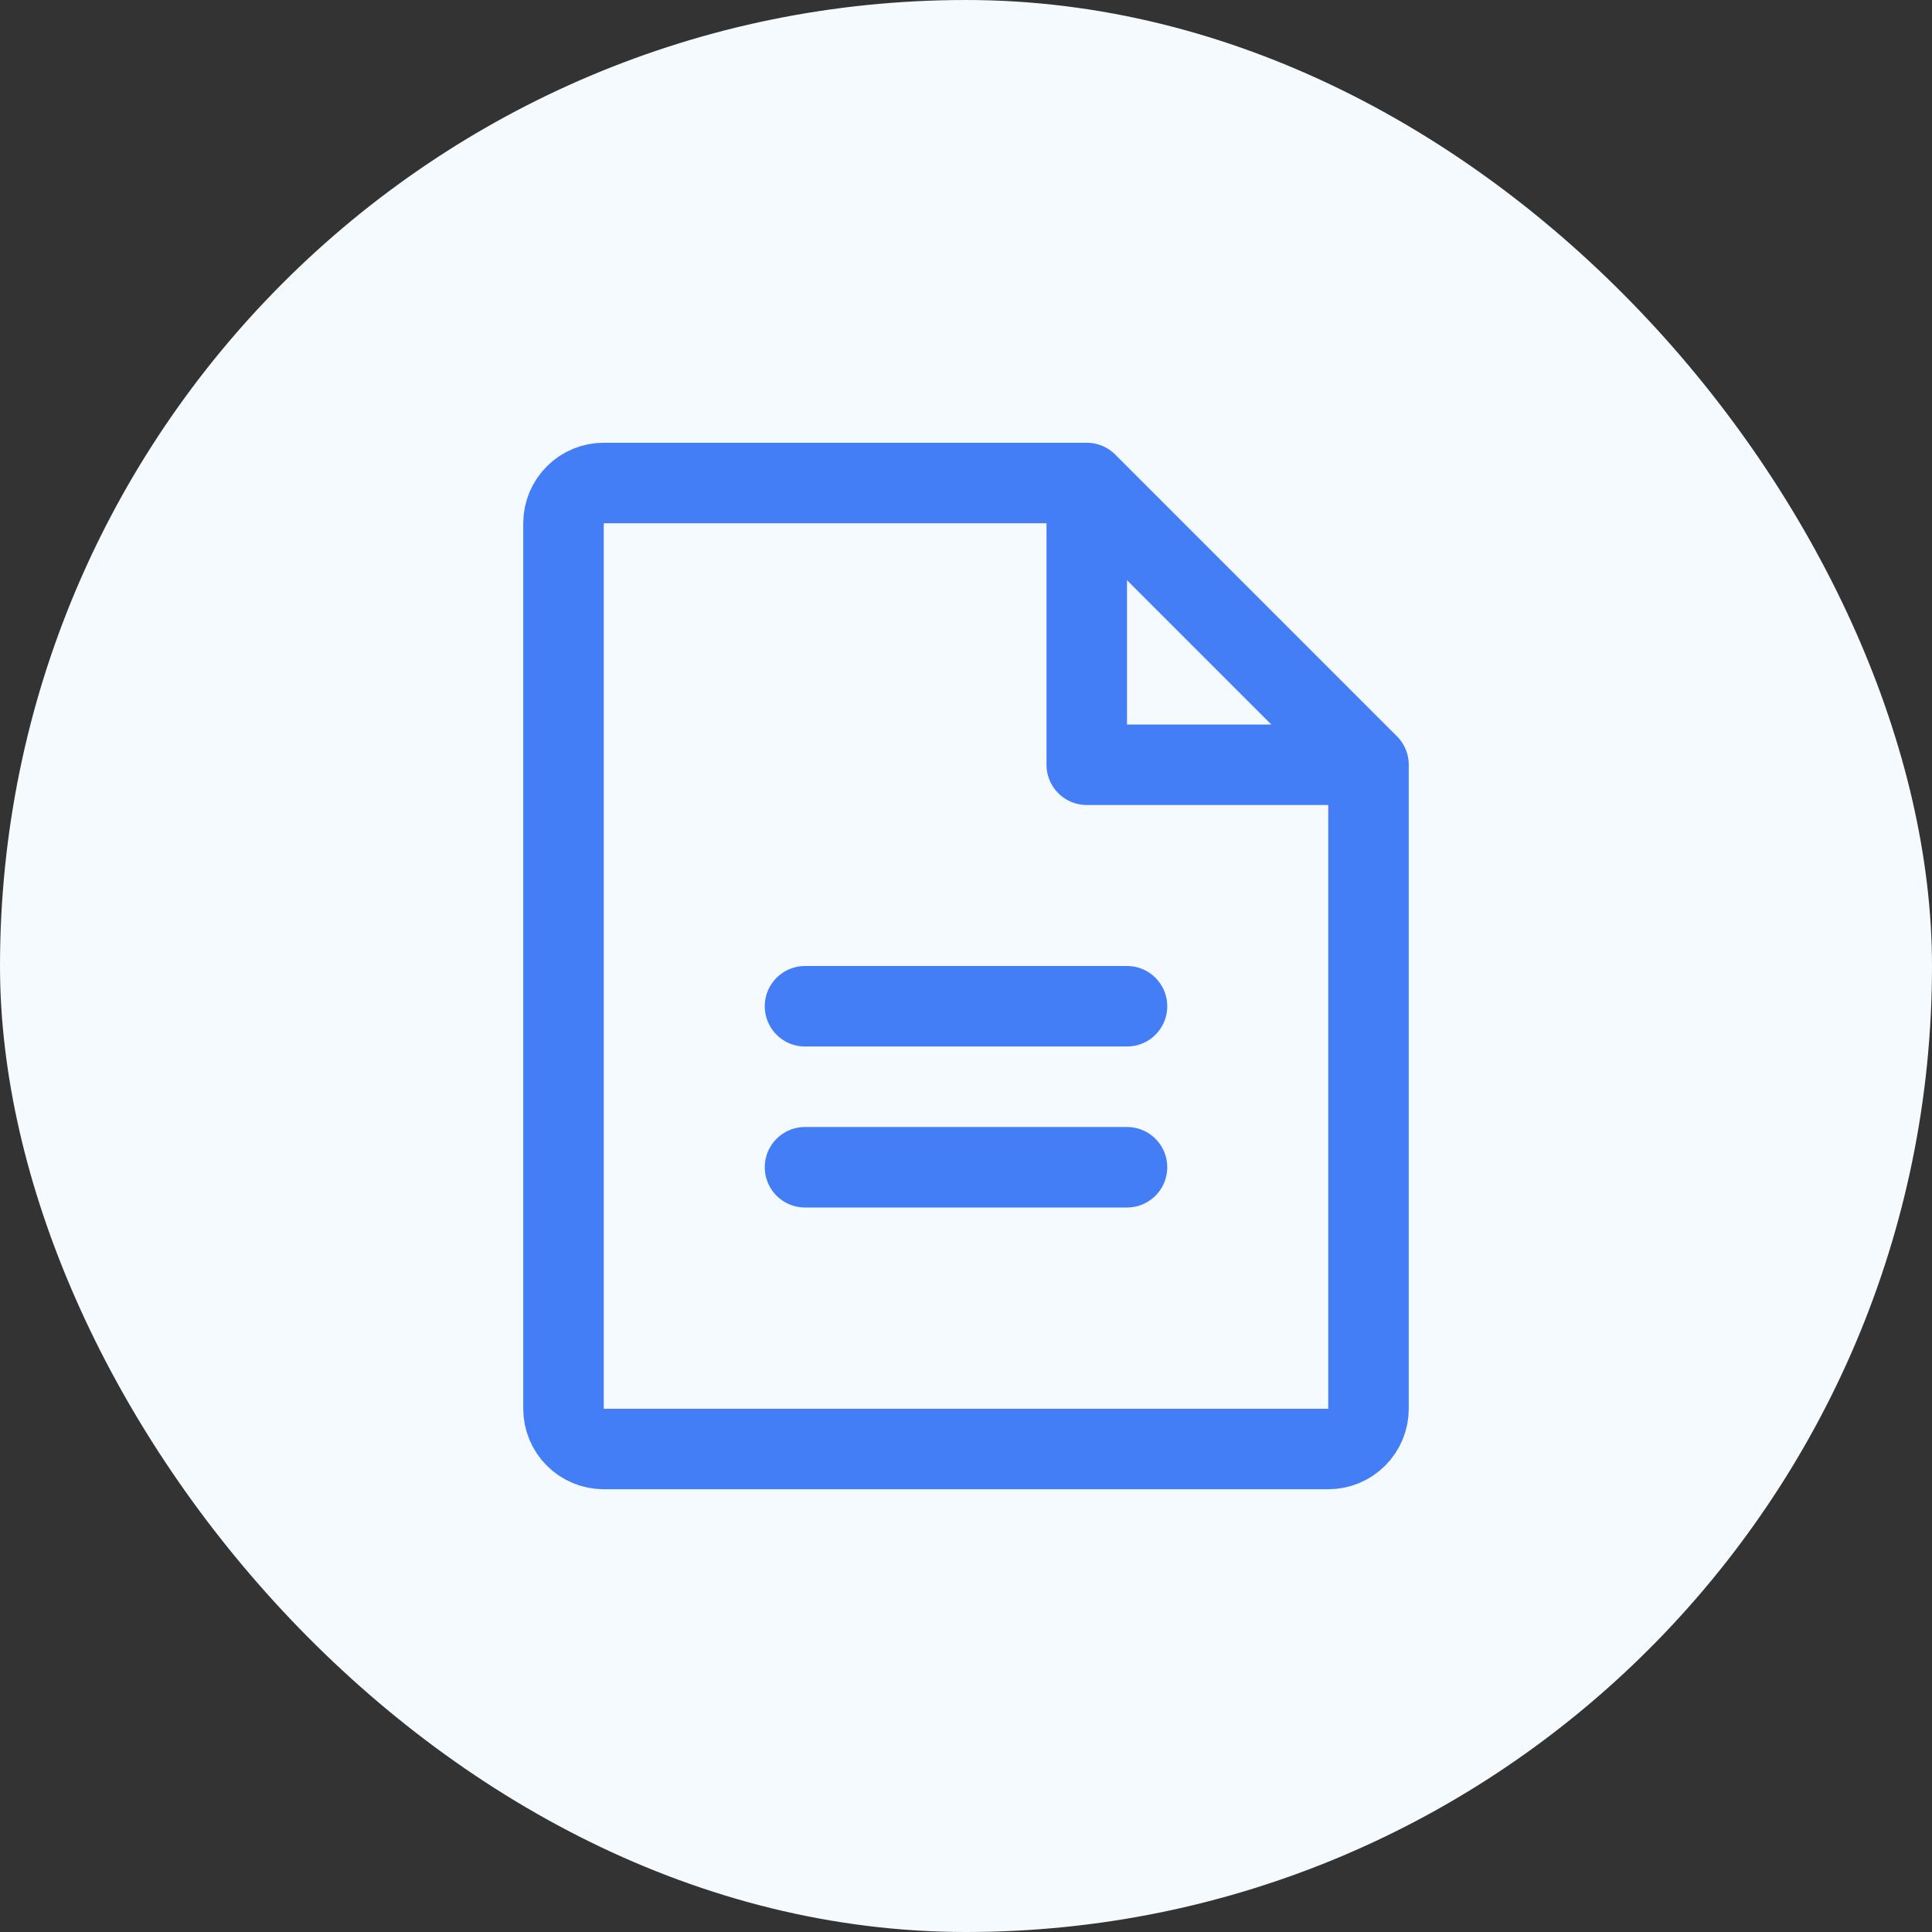
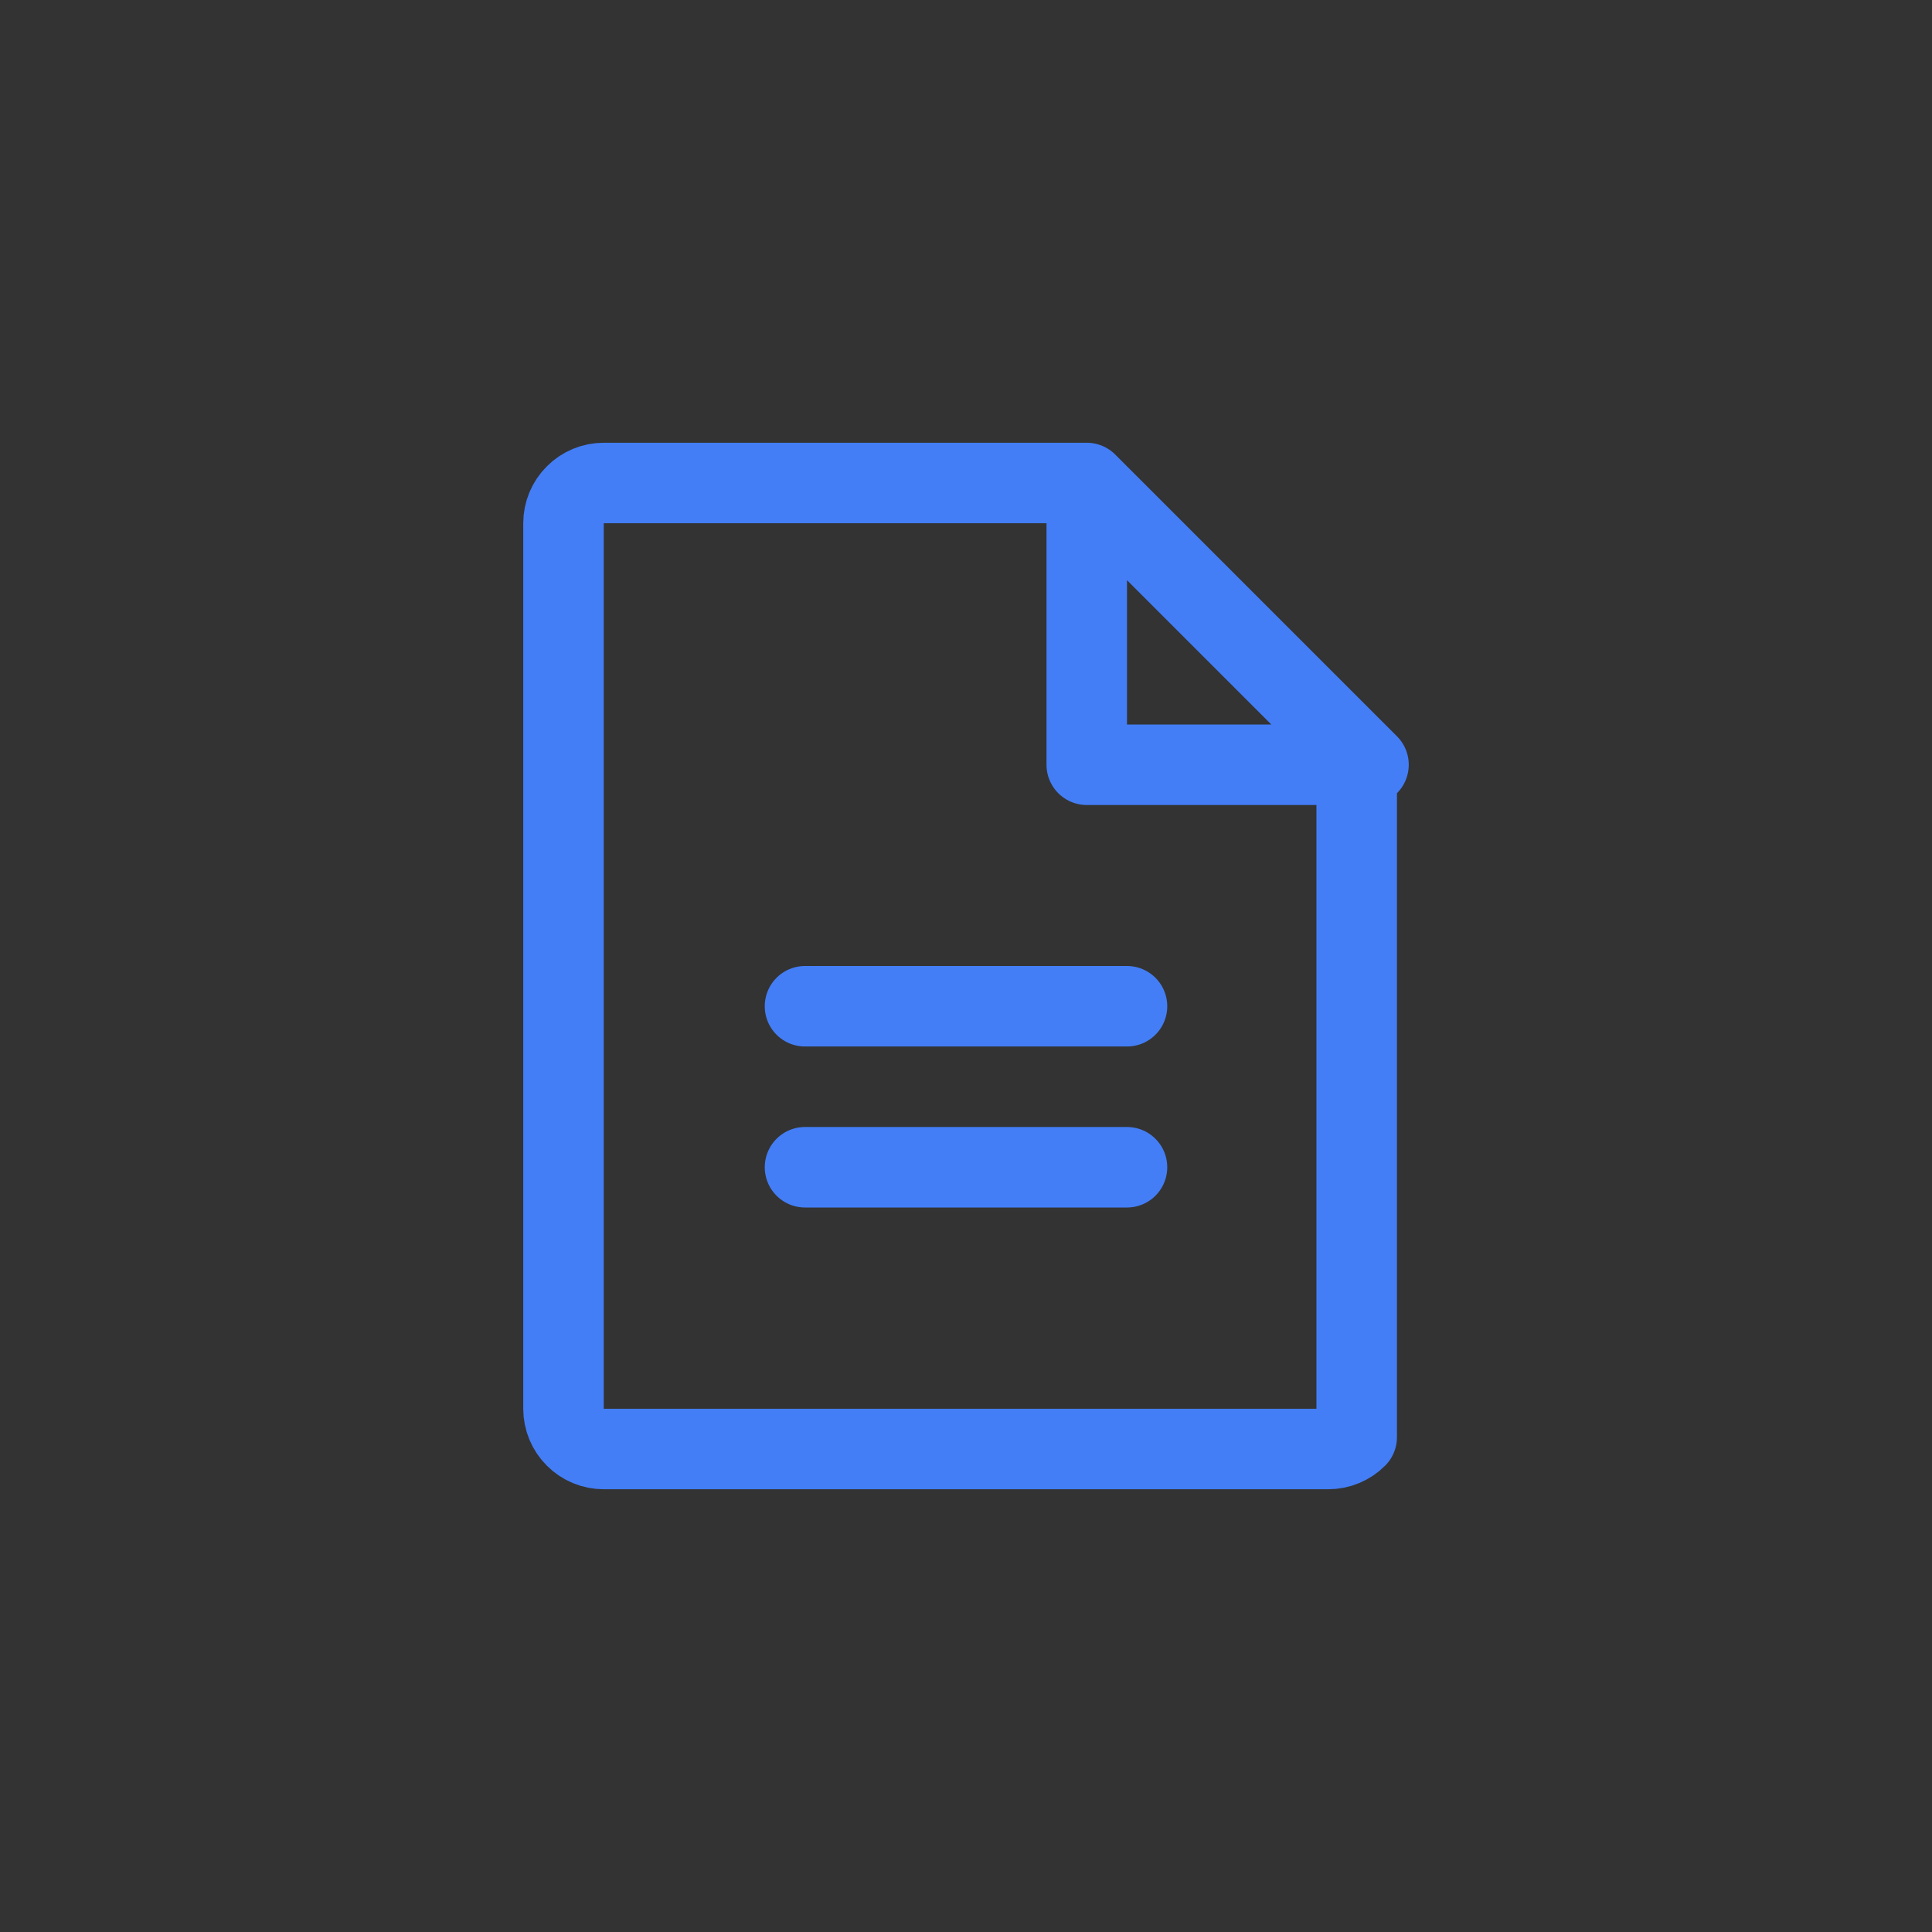
<svg xmlns="http://www.w3.org/2000/svg" width="36" height="36" viewBox="0 0 36 36" fill="none">
  <rect x="0" y="0" width="36" height="36" fill="#333333" stroke="none" />
-   <rect width="36" height="36" rx="18" fill="#F5FAFF" />
-   <path d="M20.25 9H11.25C11.051 9 10.86 9.079 10.72 9.22C10.579 9.36 10.5 9.551 10.5 9.75V26.25C10.5 26.449 10.579 26.64 10.72 26.78C10.86 26.921 11.051 27 11.25 27H24.75C24.949 27 25.14 26.921 25.28 26.78C25.421 26.64 25.5 26.449 25.5 26.25V14.25M20.25 9L25.5 14.25M20.25 9V14.25H25.5M15 18.75H21M15 21.75H21" stroke="#437EF7" stroke-width="1.5" stroke-linecap="round" stroke-linejoin="round" />
+   <path d="M20.25 9H11.25C11.051 9 10.86 9.079 10.72 9.22C10.579 9.36 10.5 9.551 10.5 9.75V26.25C10.5 26.449 10.579 26.64 10.72 26.78C10.86 26.921 11.051 27 11.25 27H24.75C24.949 27 25.14 26.921 25.28 26.78V14.25M20.25 9L25.5 14.25M20.25 9V14.25H25.5M15 18.75H21M15 21.75H21" stroke="#437EF7" stroke-width="1.5" stroke-linecap="round" stroke-linejoin="round" />
</svg>